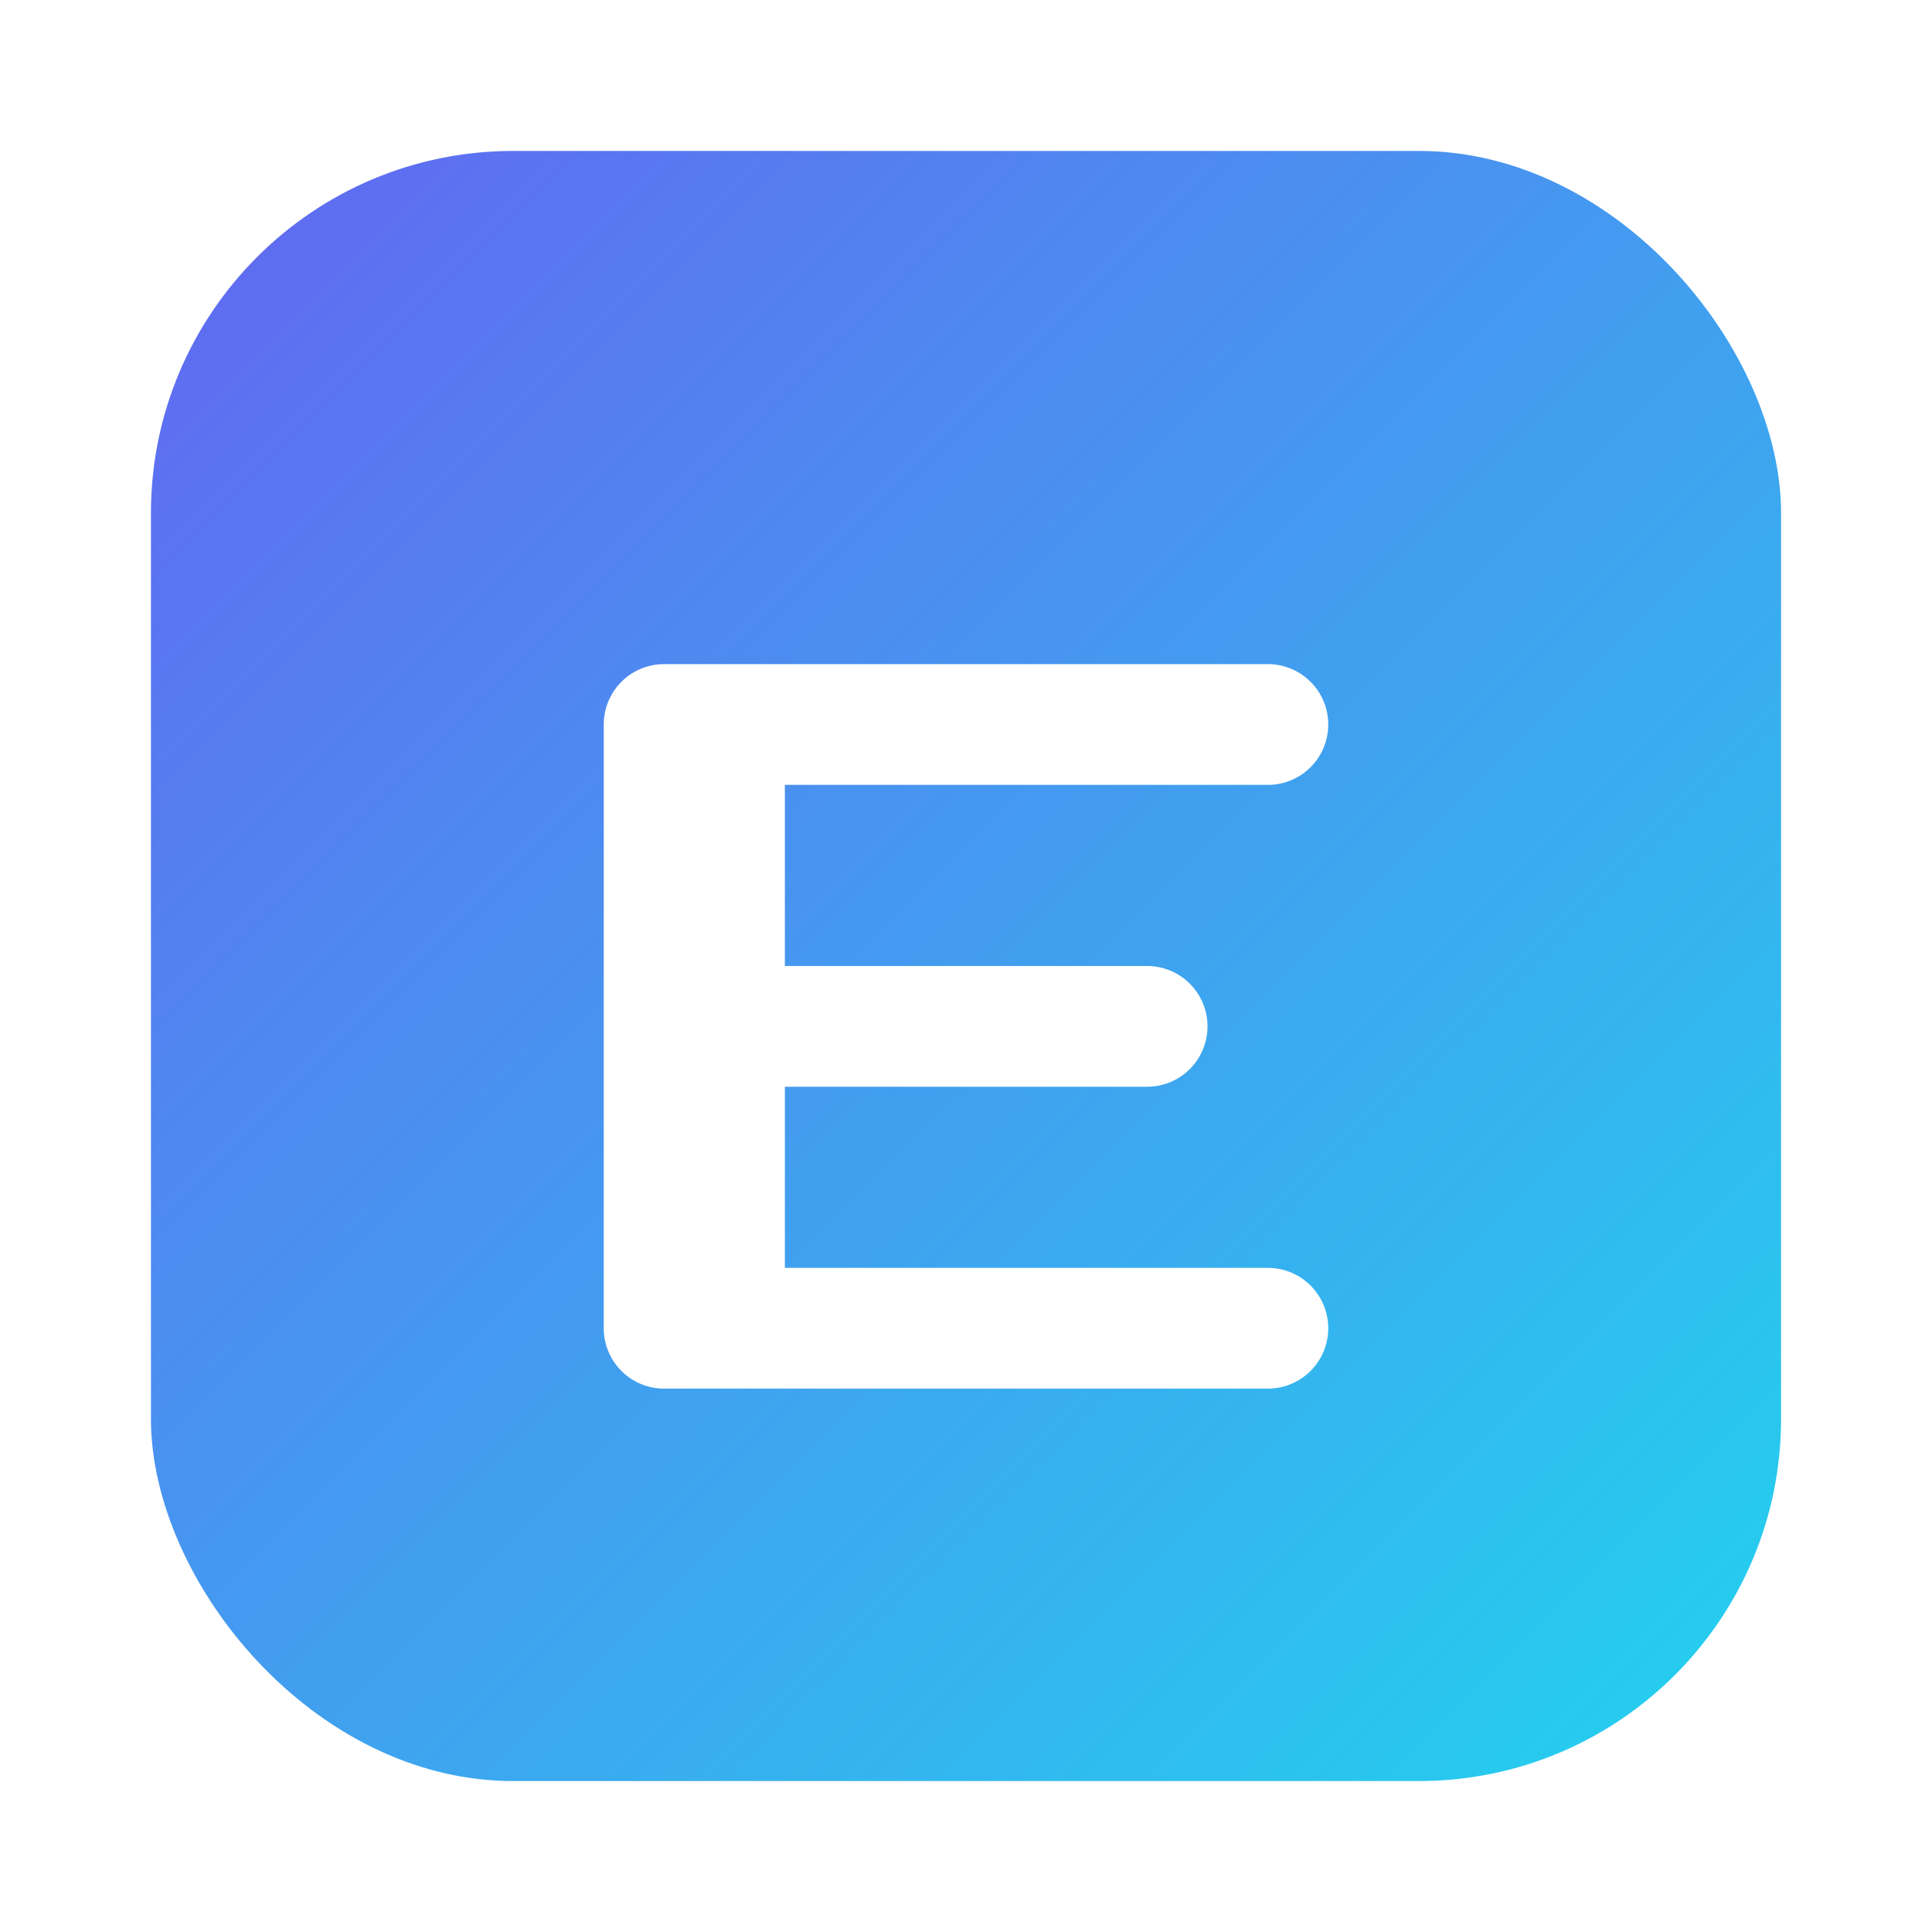
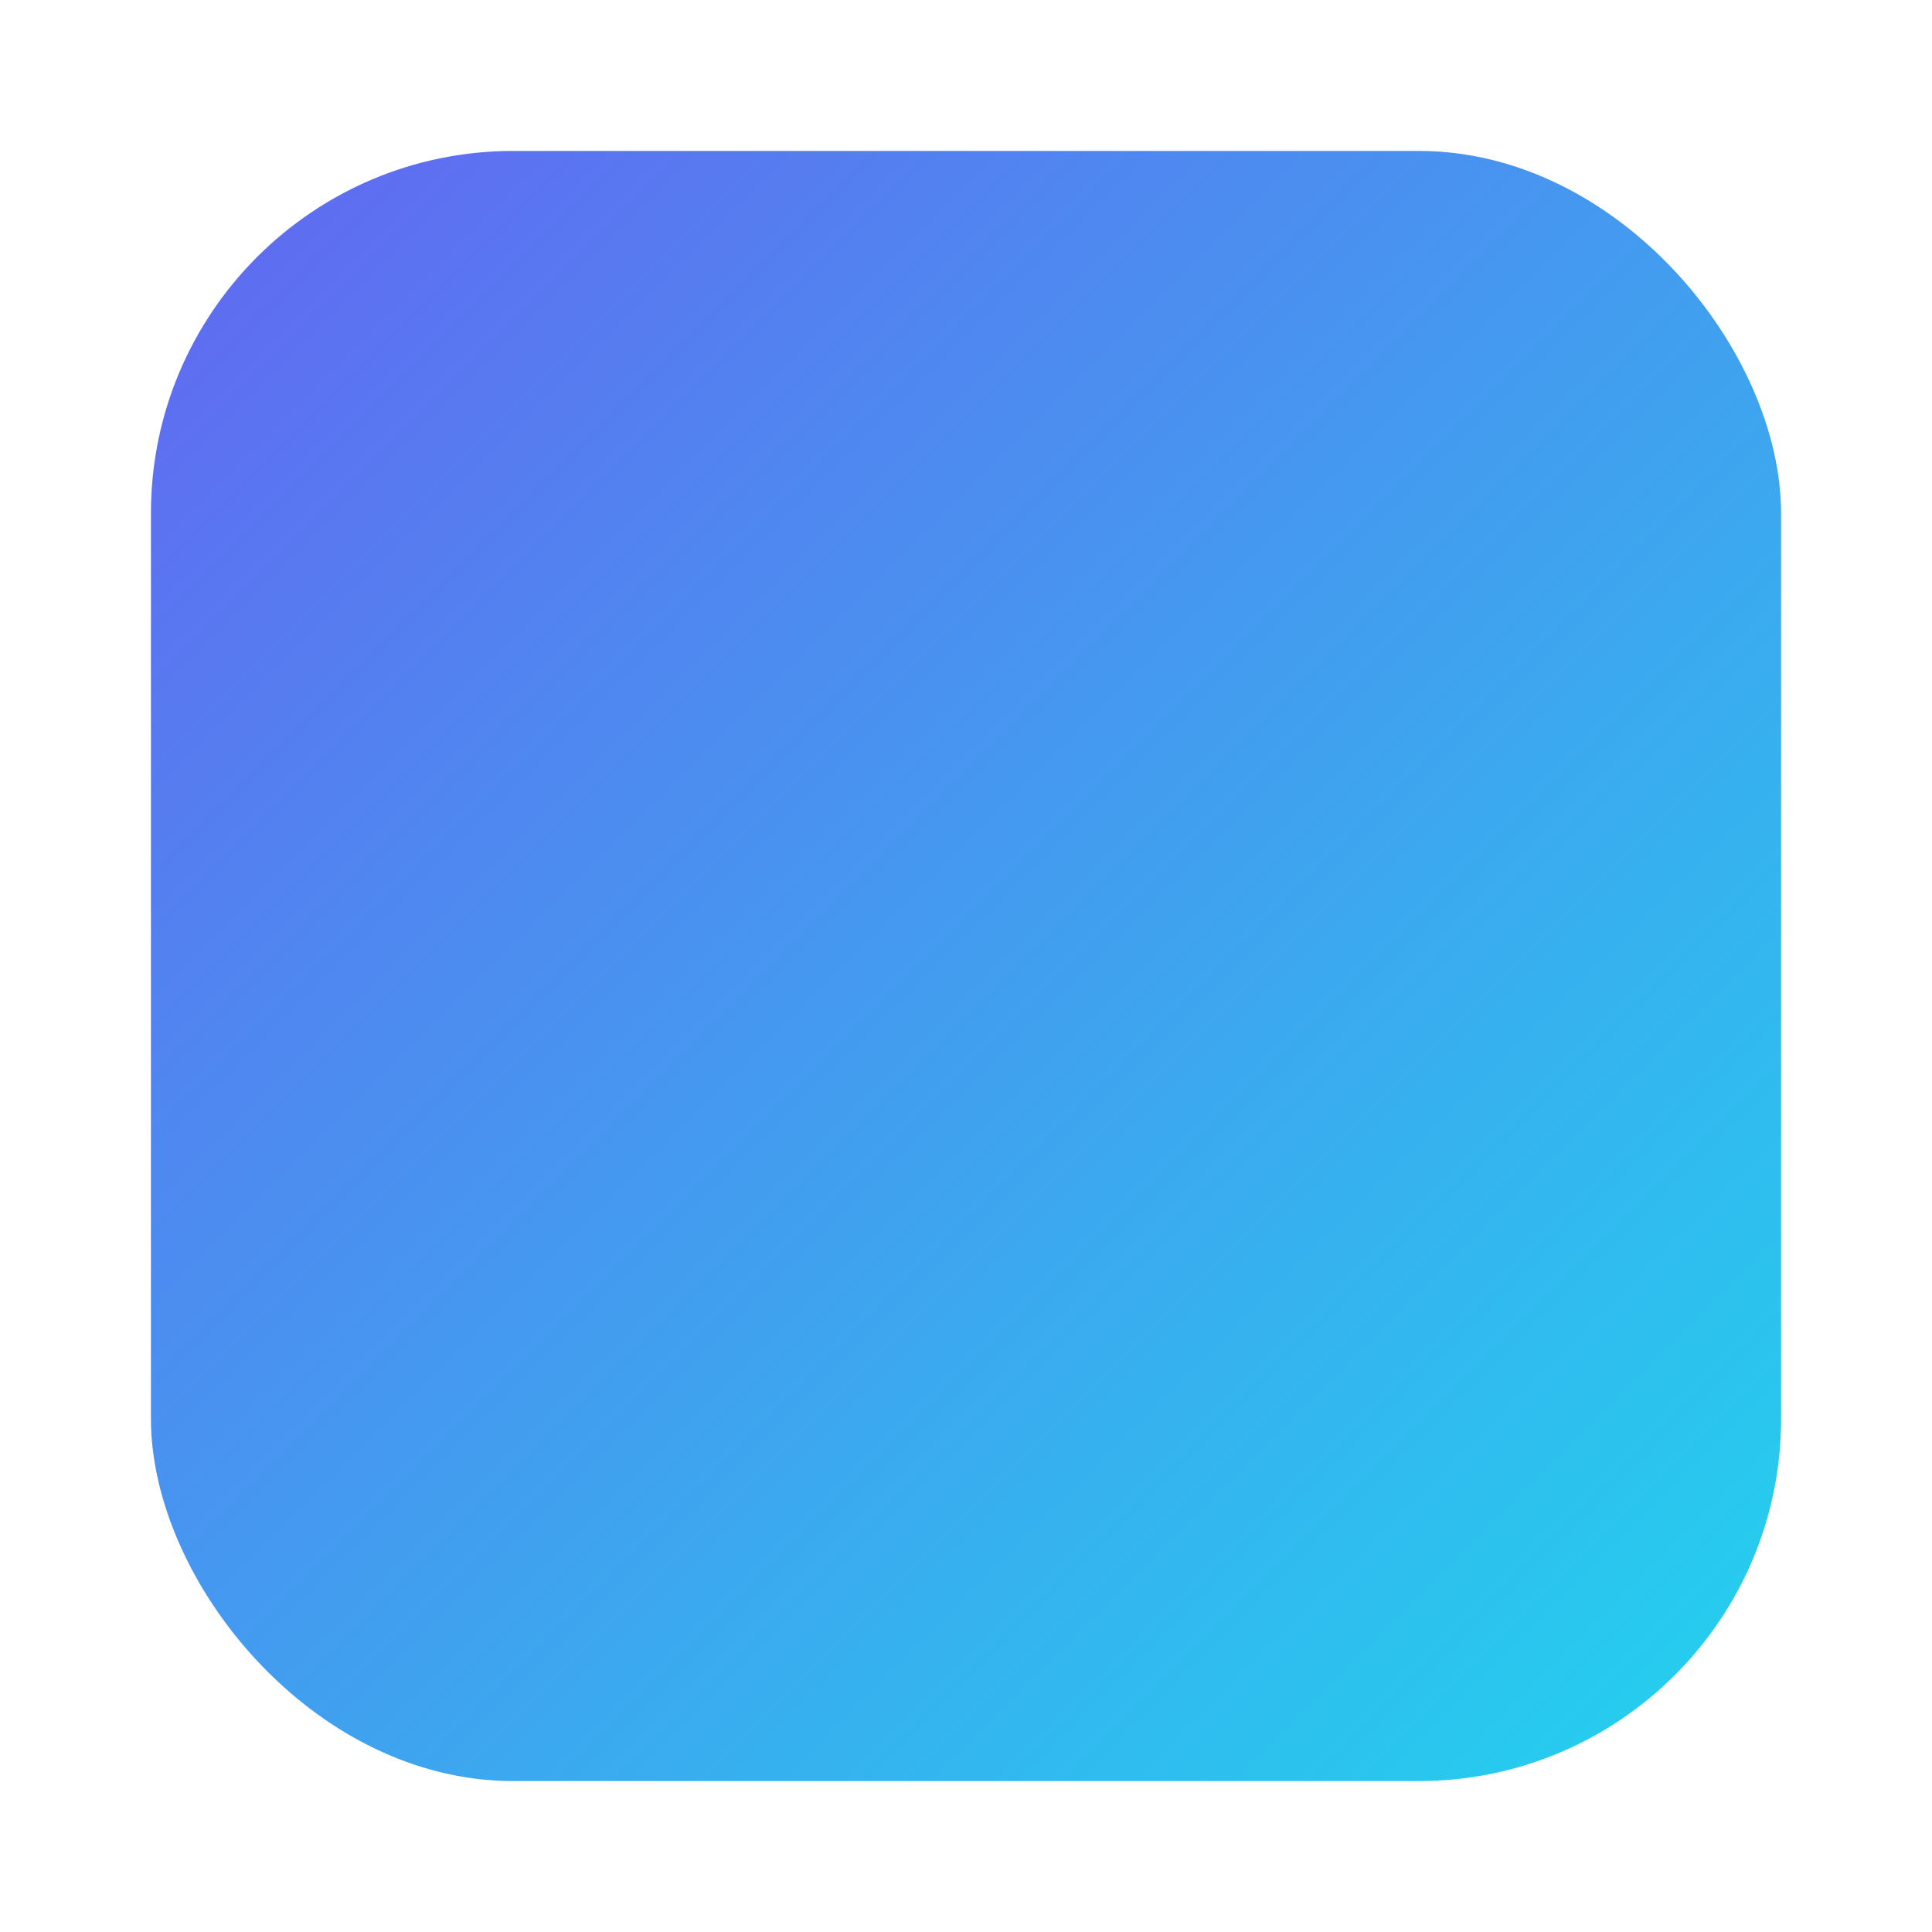
<svg xmlns="http://www.w3.org/2000/svg" width="256" height="256" viewBox="0 0 256 256">
  <defs>
    <linearGradient id="g" x1="0" y1="0" x2="1" y2="1">
      <stop offset="0%" stop-color="#6366F1" />
      <stop offset="100%" stop-color="#22D3EE" />
    </linearGradient>
    <filter id="shadow" x="-20%" y="-20%" width="140%" height="140%">
      <feDropShadow dx="0" dy="6" stdDeviation="8" flood-color="#000" flood-opacity="0.2" />
    </filter>
  </defs>
  <rect x="20" y="20" width="216" height="216" rx="48" fill="url(#g)" filter="url(#shadow)" />
  <g fill="#fff">
-     <path d="M88 88h80a8 8 0 0 1 0 16H104v24h48a8 8 0 0 1 0 16h-48v24h64a8 8 0 0 1 0 16H88a8 8 0 0 1-8-8V96a8 8 0 0 1 8-8z" />
-   </g>
+     </g>
</svg>